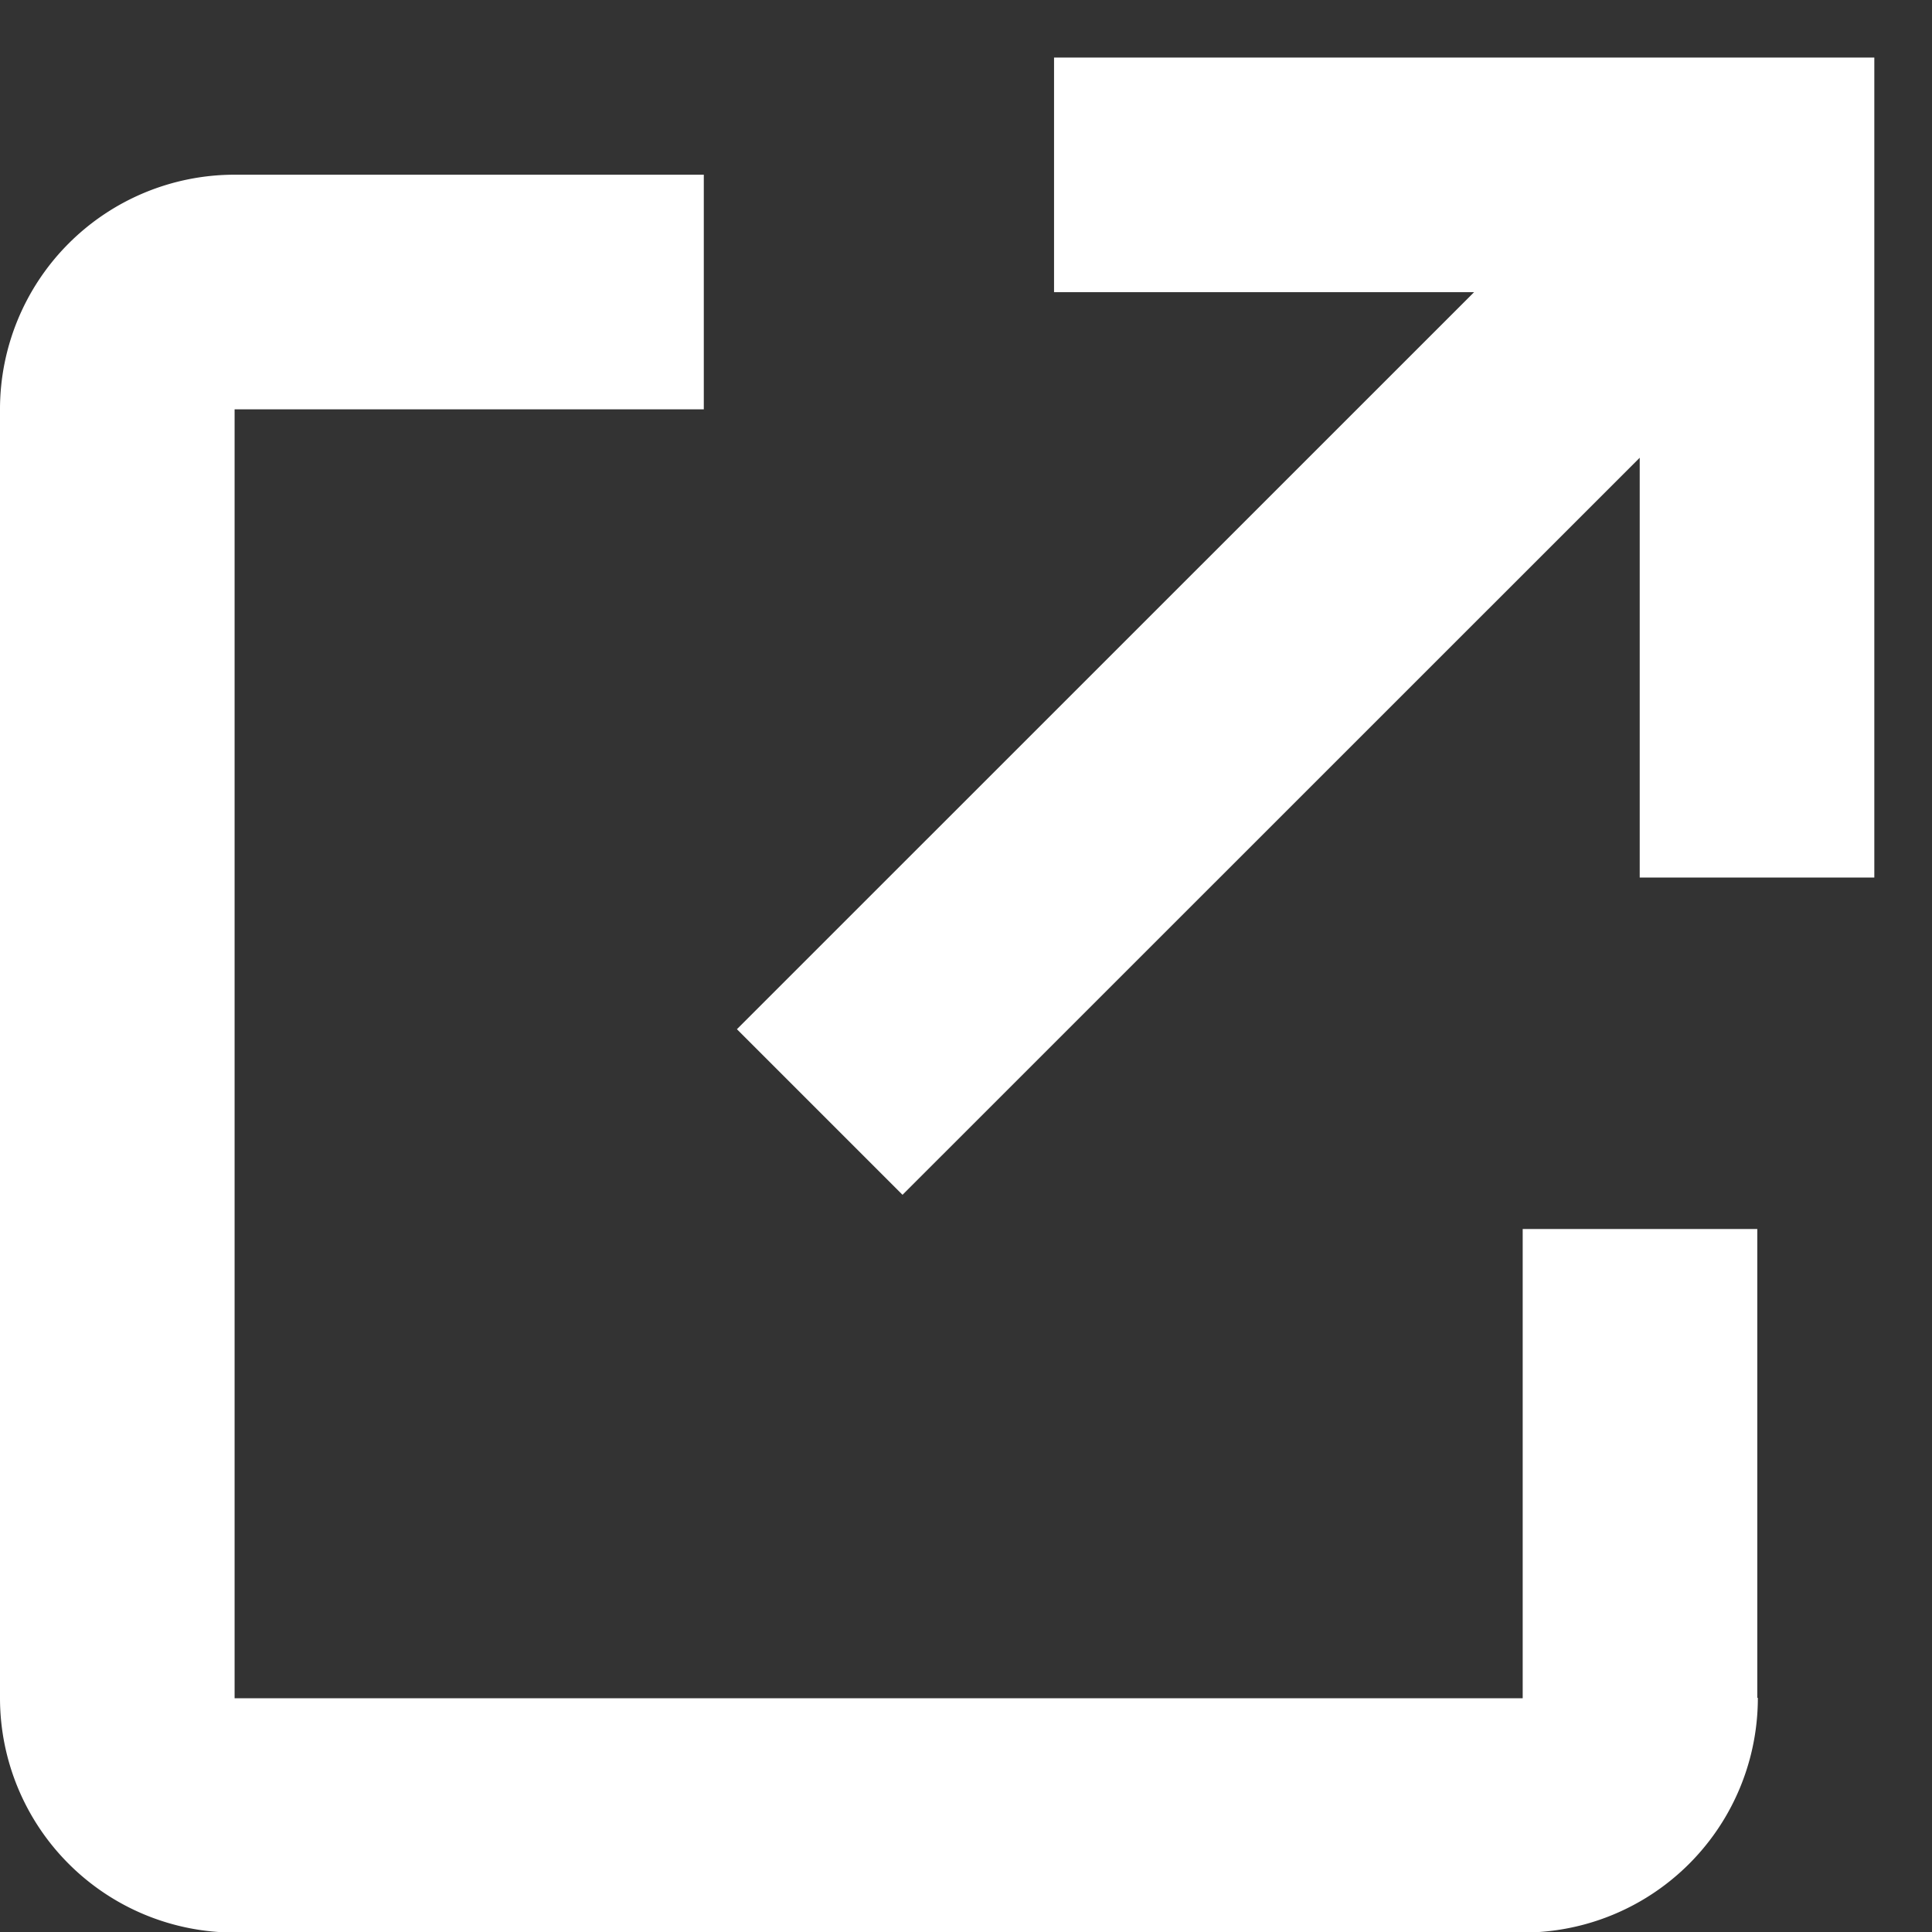
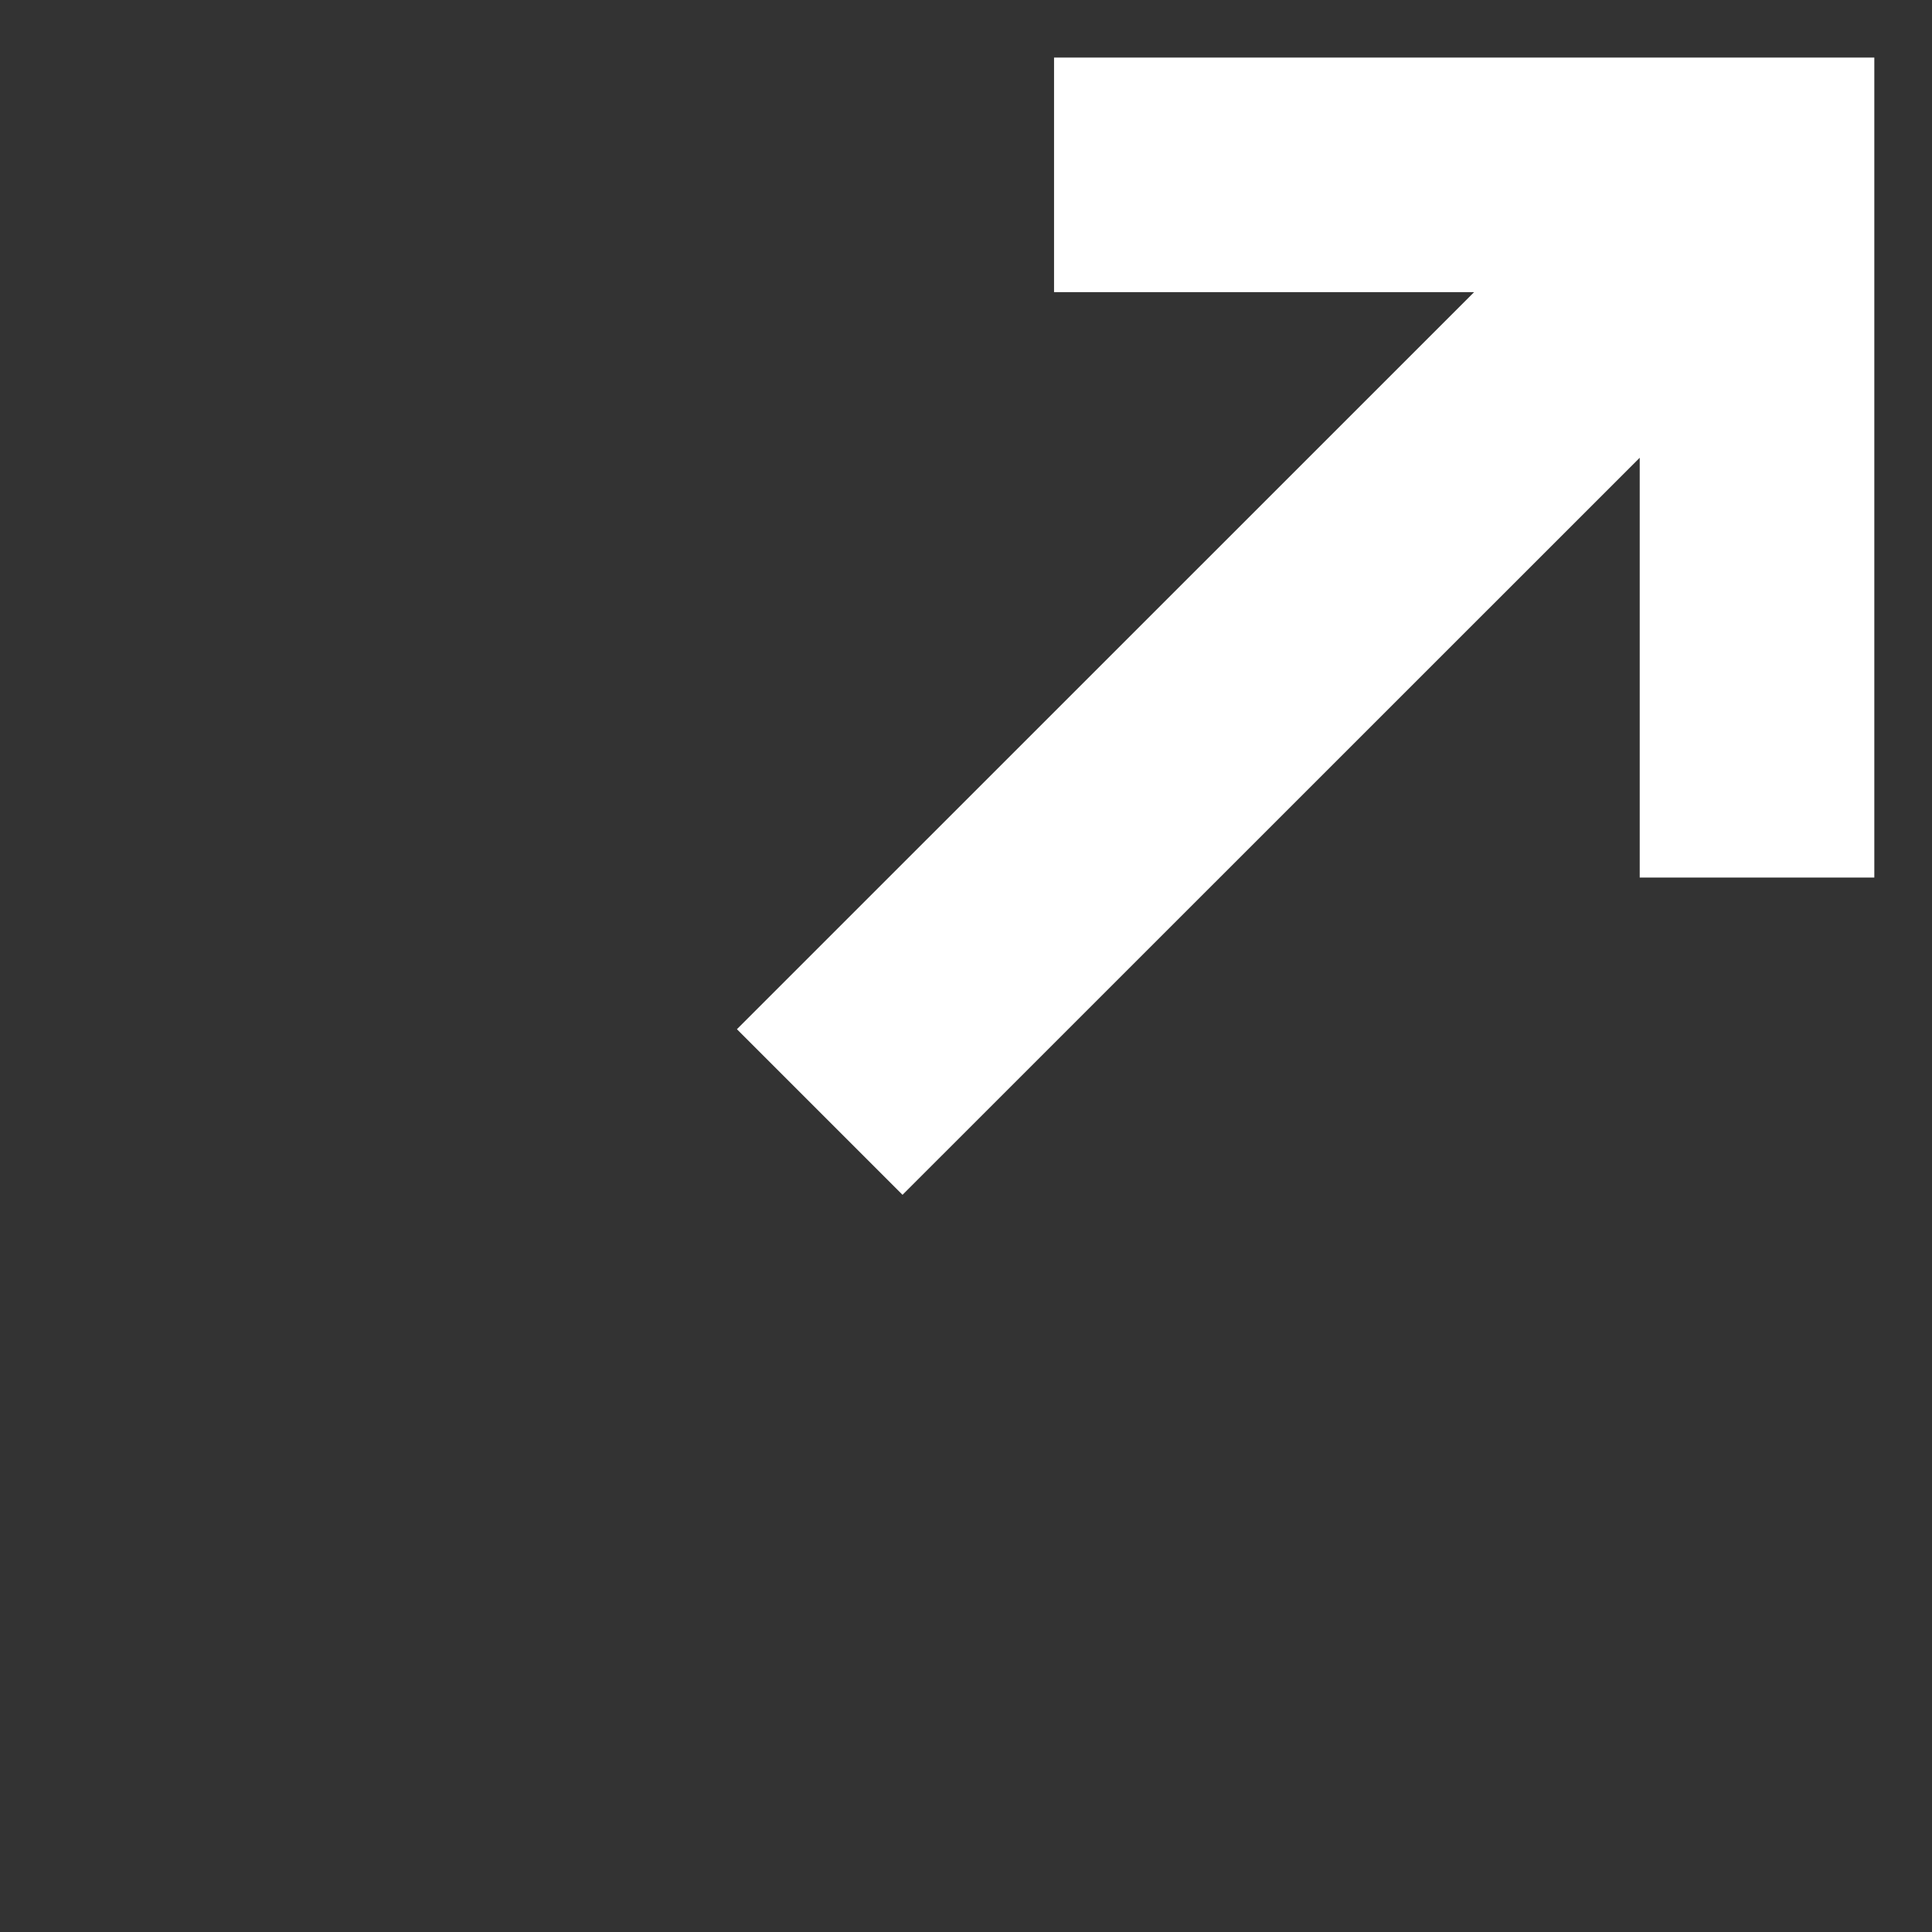
<svg xmlns="http://www.w3.org/2000/svg" width="14" height="14" viewBox="0 0 14 14">
  <rect x="0" y="0" width="14" height="14" fill="#333333" stroke="none" />
  <defs>
    <clipPath id="a">
-       <rect width="14" height="14" transform="translate(0 -0.417)" fill="#fff" />
-     </clipPath>
+       </clipPath>
  </defs>
  <g transform="translate(-891 -4285.5)">
    <path d="M8.588,0V1.7h3.044L6.29,7.041l1.2,1.2L12.832,2.9V5.942h1.7V0Z" transform="translate(890.05 4285.917)" fill="#fff" />
    <g transform="translate(891 4285.917)">
      <g clip-path="url(#a)">
-         <path d="M12.734,12.036V8.64h-1.7v3.4H1.7V2.7h3.4V1H1.7A1.7,1.7,0,0,0,0,2.7v9.338a1.7,1.7,0,0,0,1.7,1.7h9.338a1.7,1.7,0,0,0,1.7-1.7" transform="translate(0 -0.151)" fill="#fff" />
-       </g>
+         </g>
    </g>
  </g>
</svg>